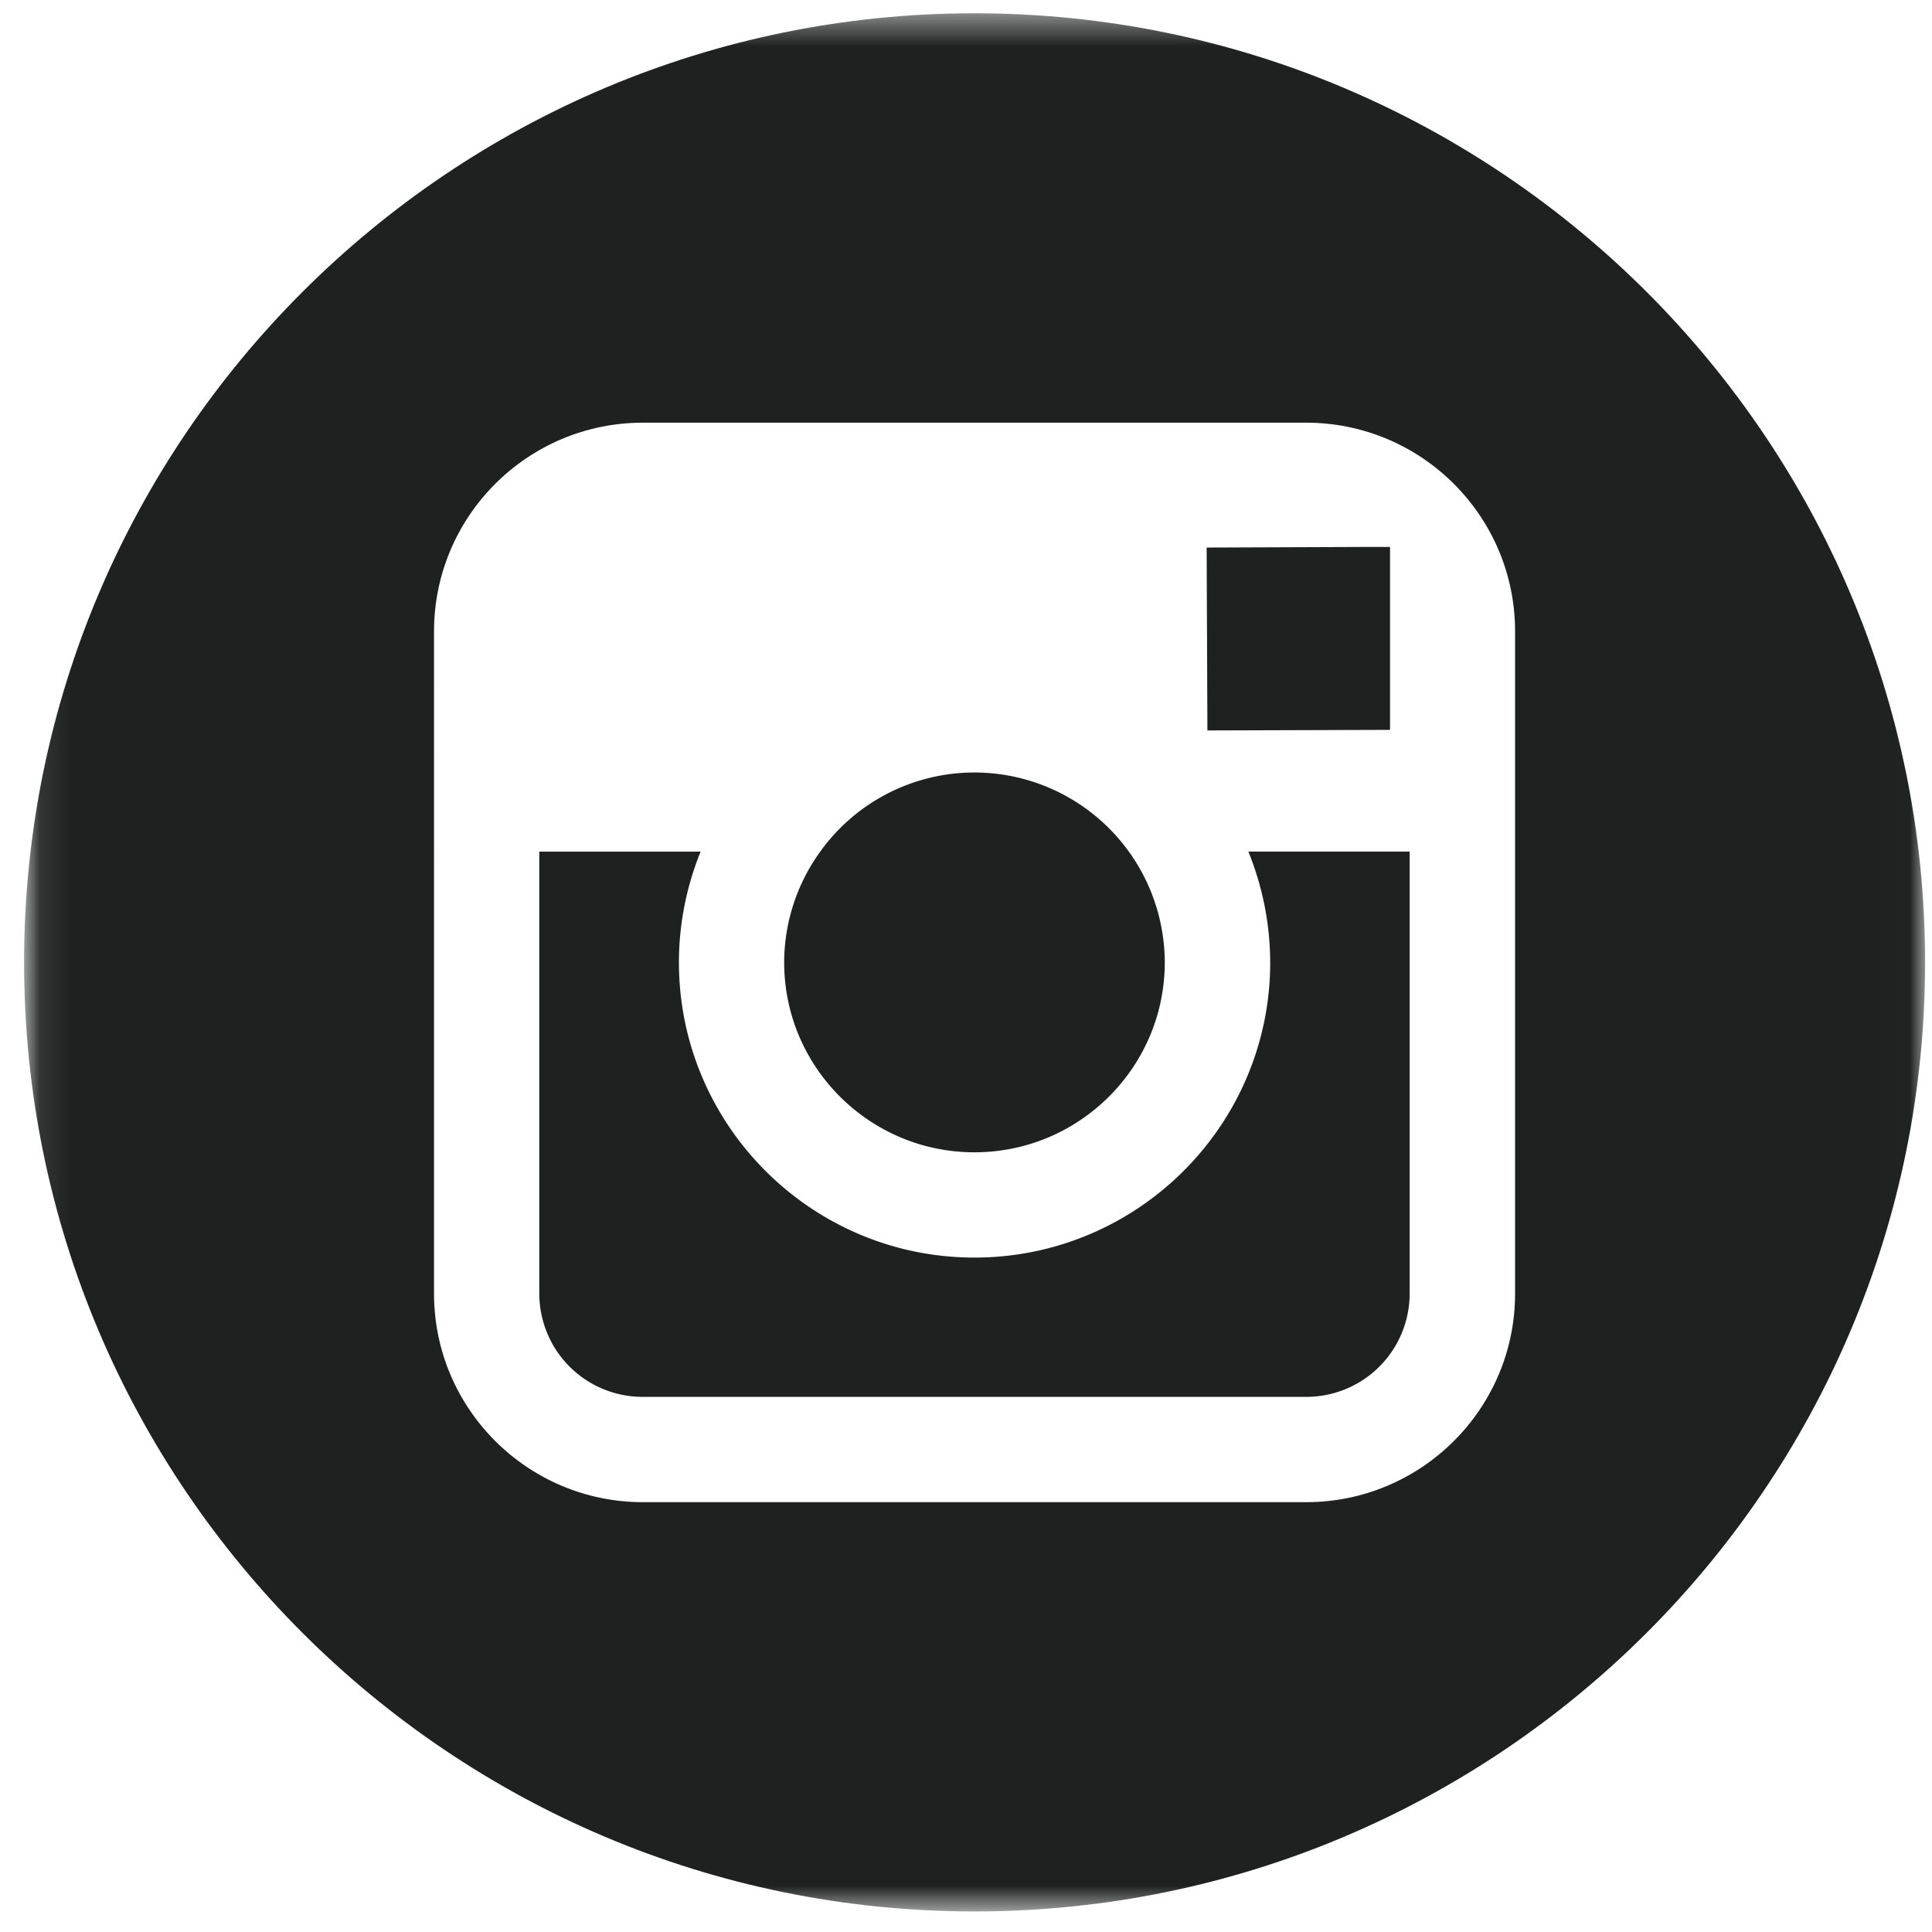
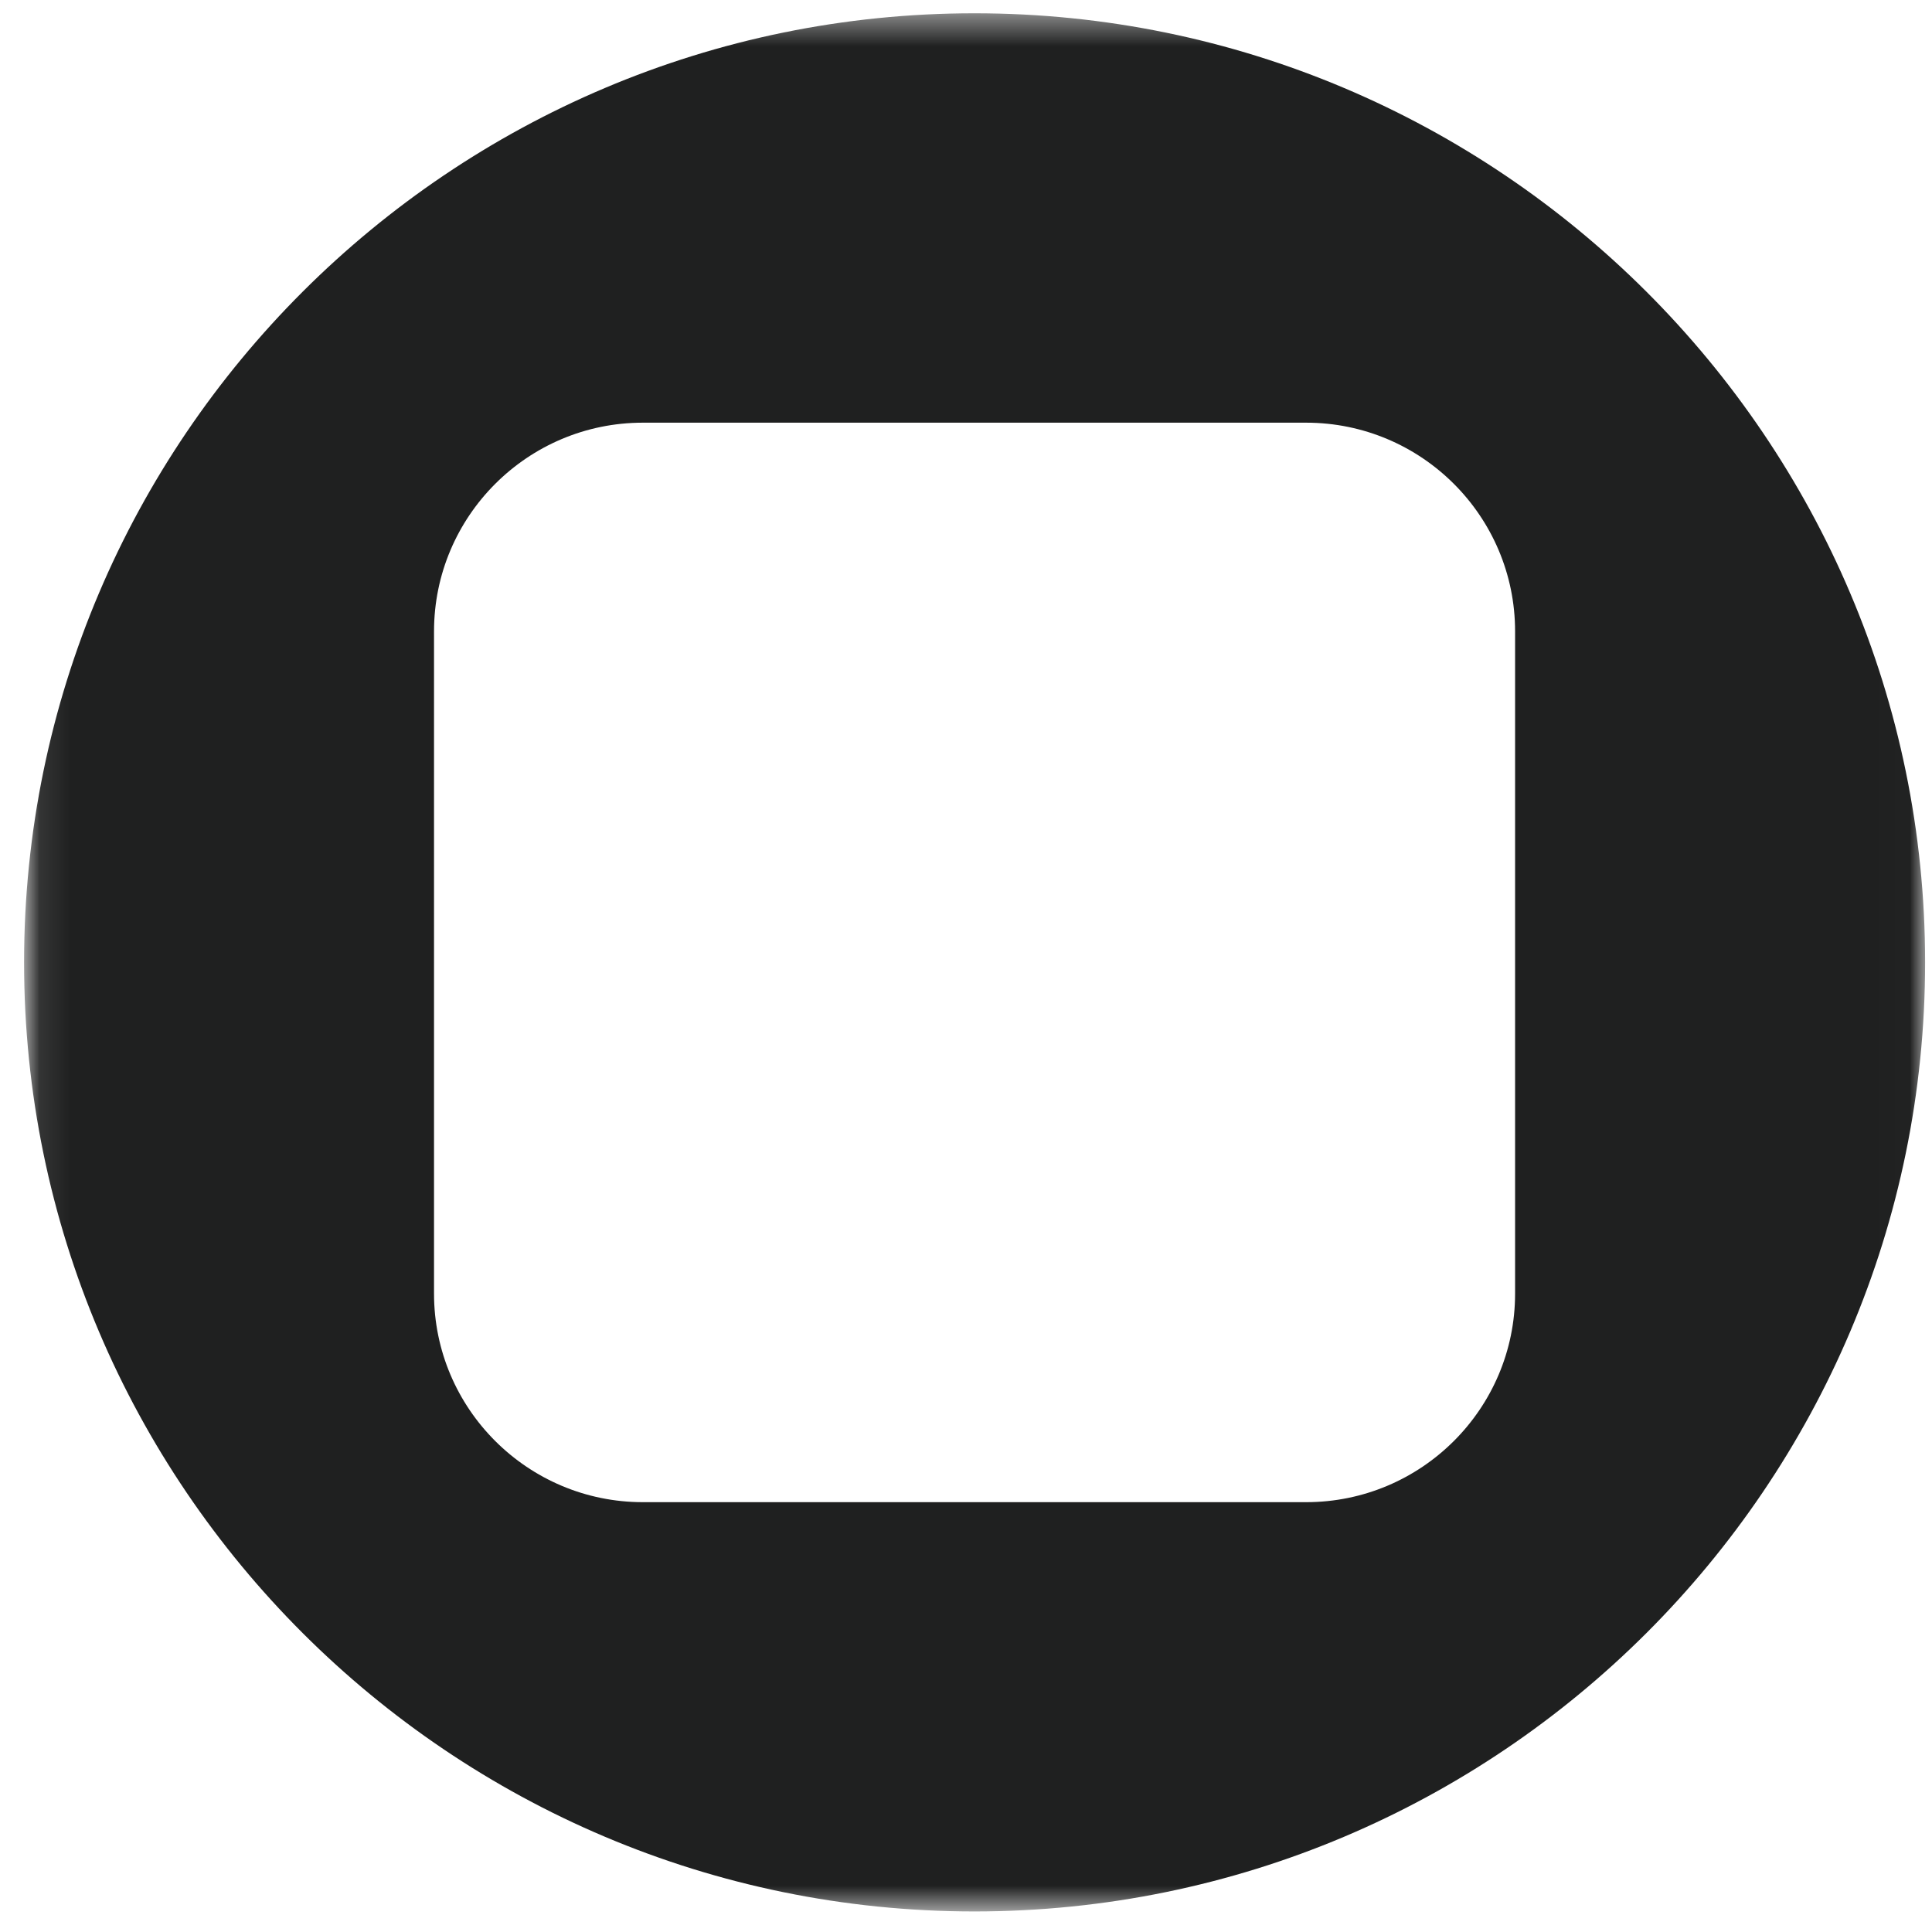
<svg xmlns="http://www.w3.org/2000/svg" xmlns:xlink="http://www.w3.org/1999/xlink" width="63" height="63" viewBox="0 0 63 63">
  <defs>
    <path id="a" d="M.094.433h61.895v61.898H.094z" />
  </defs>
  <g fill="none" fill-rule="evenodd">
-     <path fill="#1f2020" d="M31.775 37.575c3.421 0 6.207-2.775 6.207-6.195a6.21 6.21 0 0 0-6.206-6.19 6.187 6.187 0 0 0-5.029 2.58 6.173 6.173 0 0 0-1.176 3.61c0 3.42 2.785 6.195 6.204 6.195z" />
    <g transform="translate(.785)">
      <mask id="b" fill="#fff">
        <use xlink:href="#a" />
      </mask>
      <path fill="#1f2020" d="M30.99.433C13.905.433 0 14.32 0 31.38c0 17.067 13.904 30.95 30.99 30.95 17.093 0 31-13.883 31-30.95 0-17.061-13.907-30.947-31-30.947zM48.62 27.77v14.414c0 3.75-3.054 6.8-6.815 6.8H20.178c-3.756 0-6.81-3.05-6.81-6.8V20.587c0-3.755 3.054-6.804 6.81-6.804h21.627c3.761 0 6.815 3.049 6.815 6.804v7.182z" mask="url(#b)" />
    </g>
-     <path fill="#1f2020" d="M45.327 23.8v-5.965h-.78l-5.2.02.025 5.964zM41.42 31.38c0 5.307-4.322 9.628-9.645 9.628-5.315 0-9.636-4.321-9.636-9.628 0-1.273.256-2.497.707-3.61h-5.26v14.413a3.369 3.369 0 0 0 3.376 3.367H42.59a3.37 3.37 0 0 0 3.377-3.367V27.769h-5.26a9.626 9.626 0 0 1 .712 3.61z" />
  </g>
</svg>